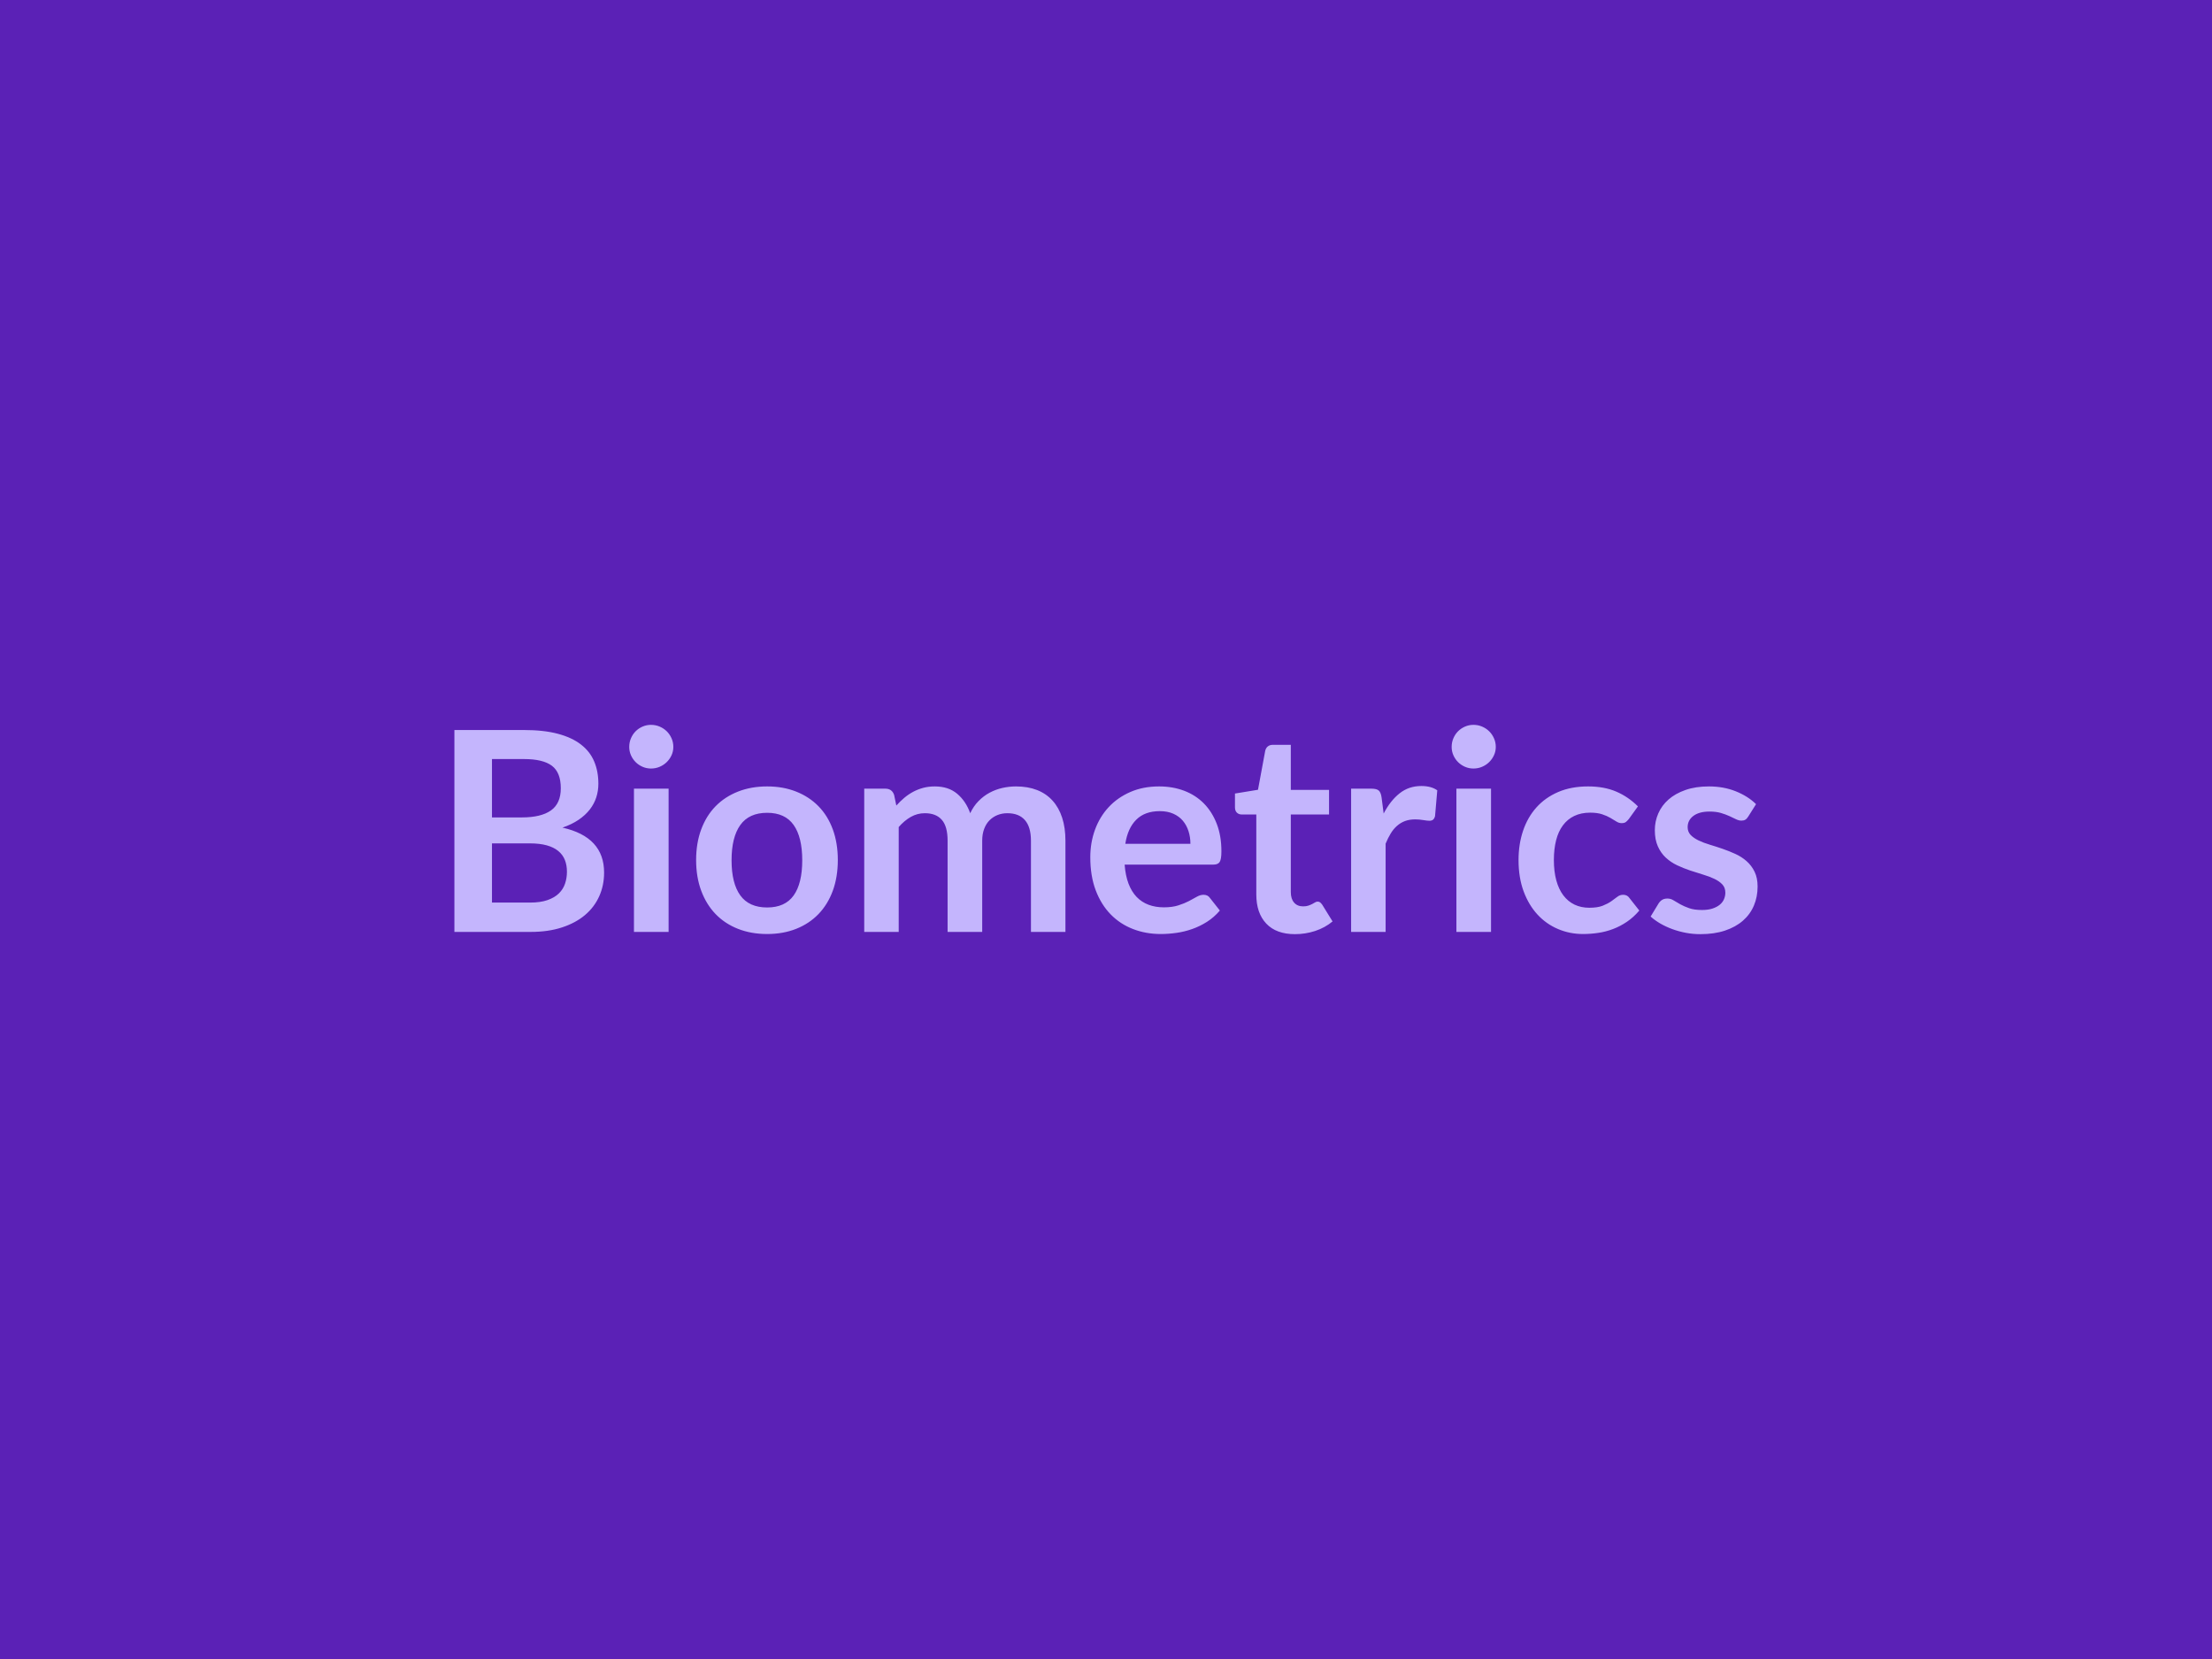
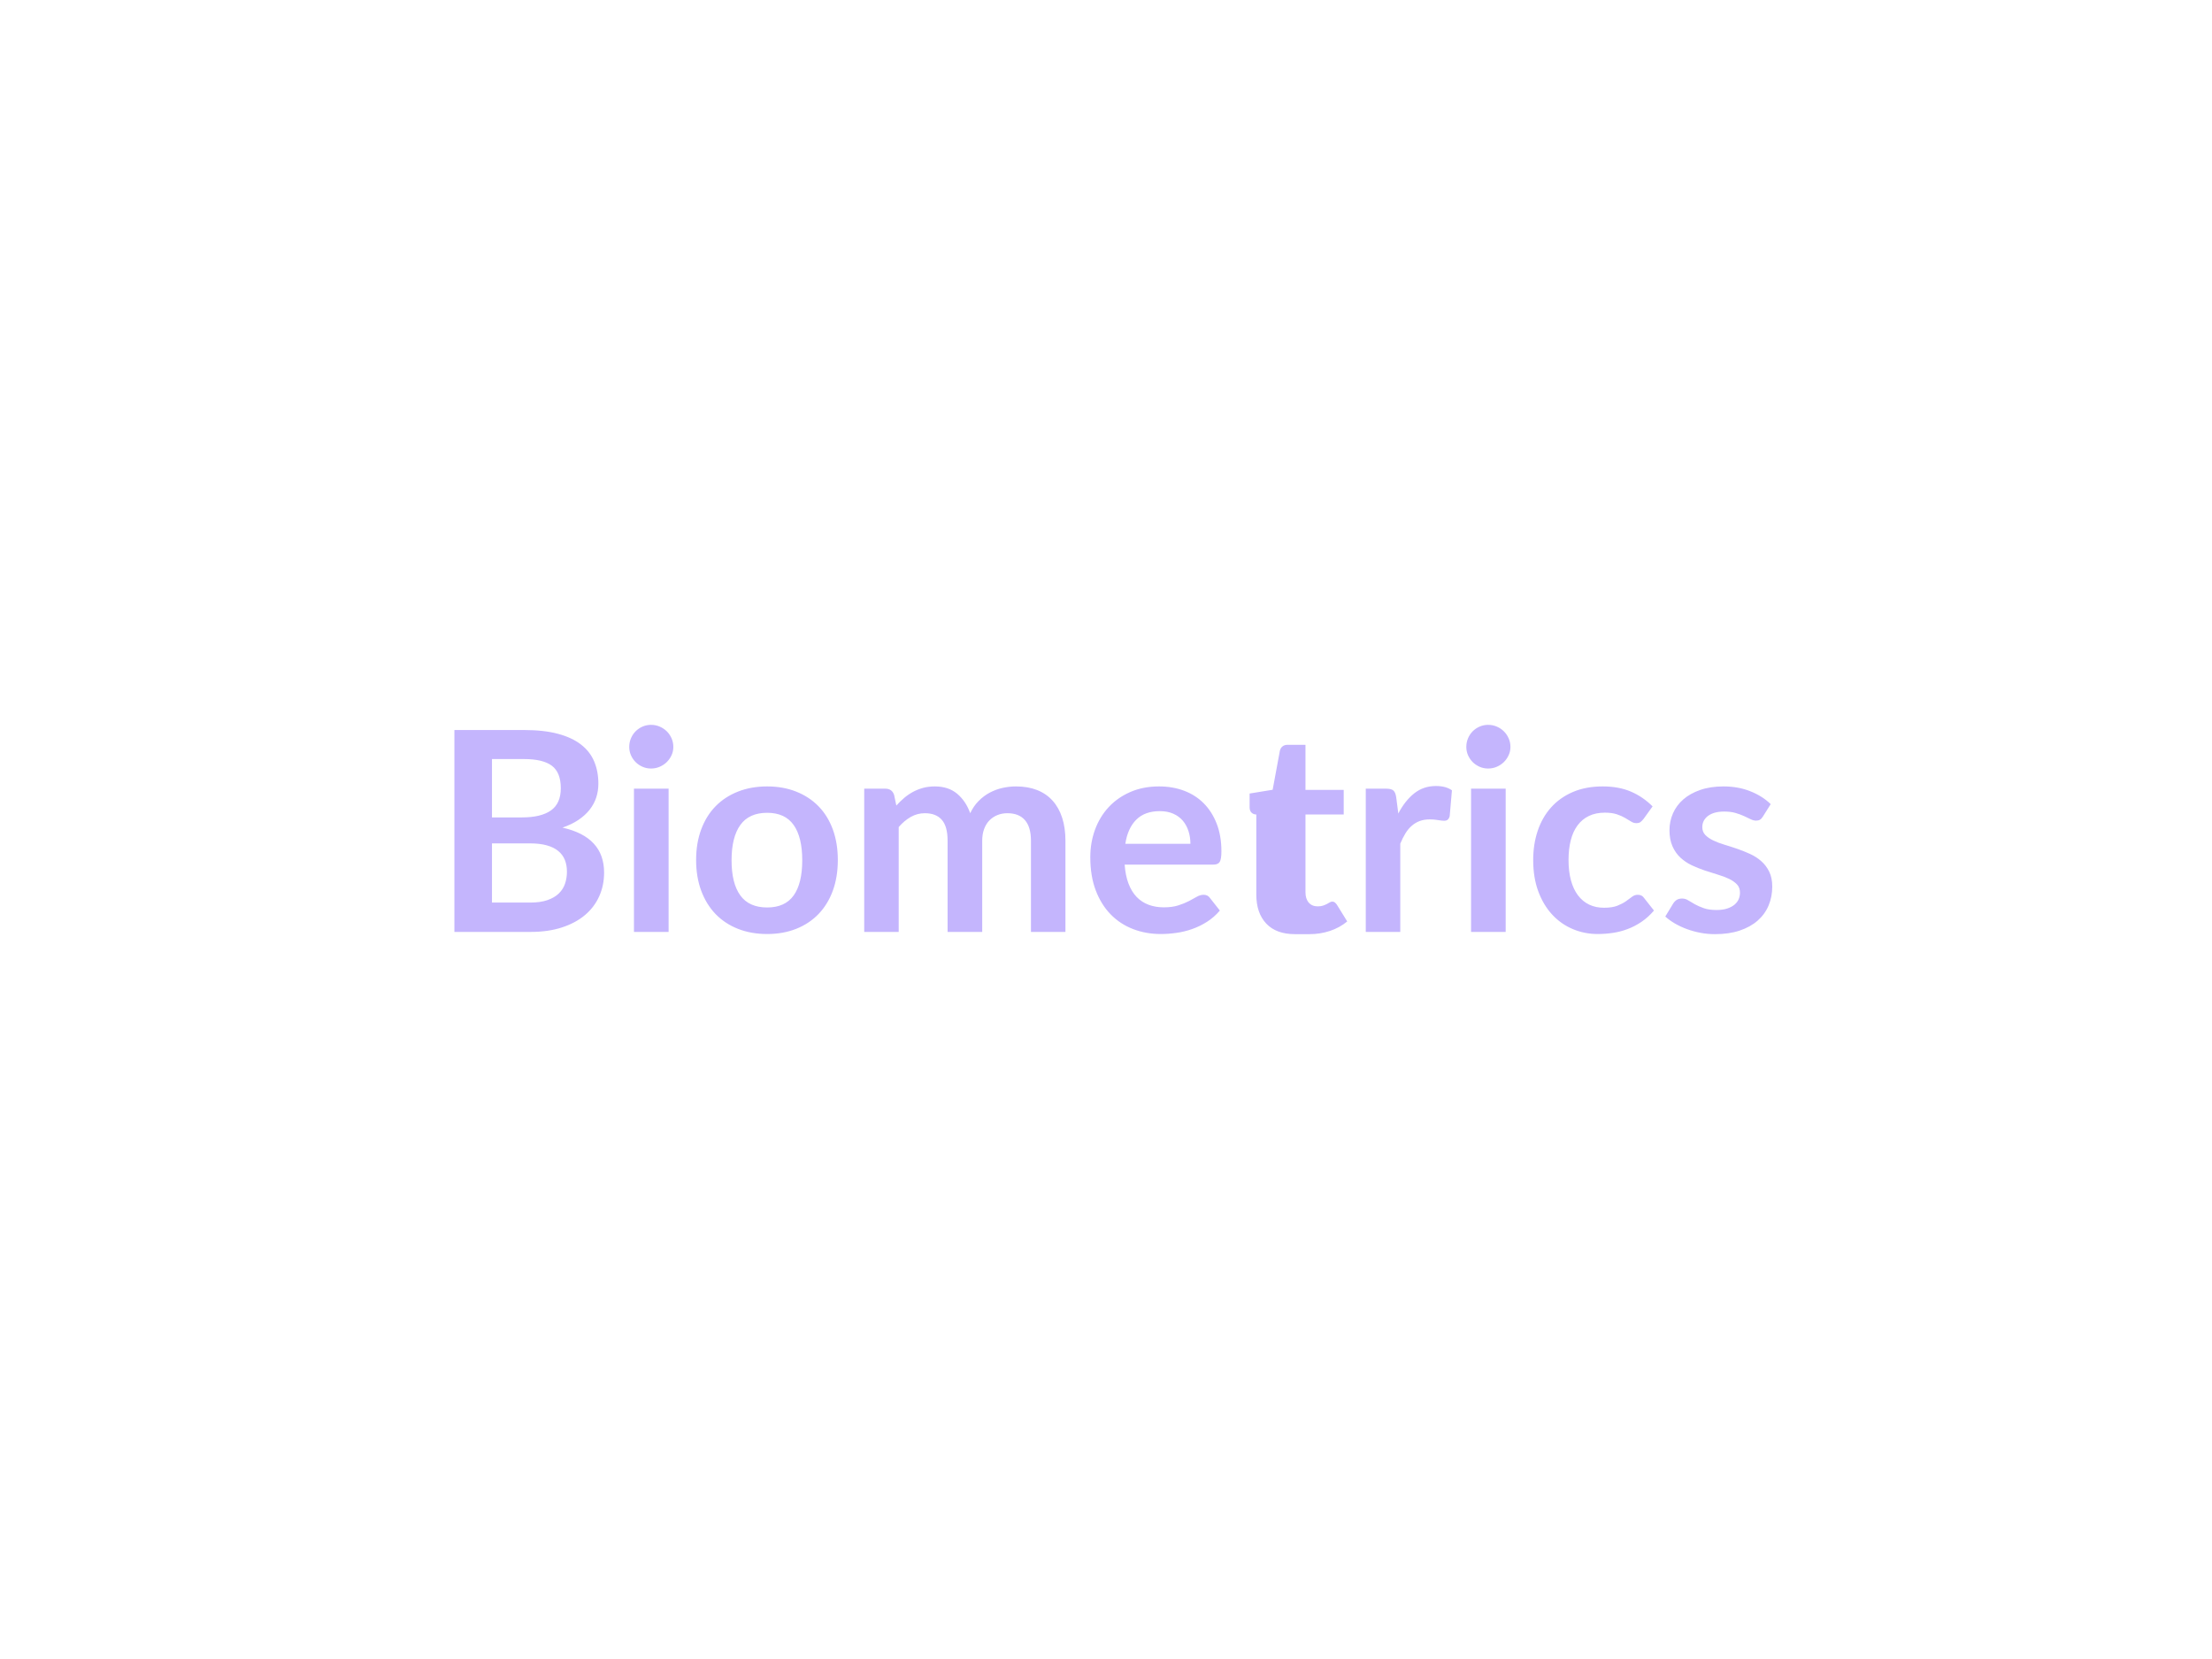
<svg xmlns="http://www.w3.org/2000/svg" width="800" height="600" viewBox="0 0 800 600">
-   <rect width="100%" height="100%" fill="#5b21b6" />
-   <path fill="#c4b5fd" d="M177.93 326.43h13.73q3.79 0 6.36-.9 2.58-.91 4.12-2.43 1.54-1.51 2.22-3.53t.68-4.3q0-2.37-.75-4.26-.76-1.9-2.38-3.23-1.61-1.34-4.16-2.05t-6.14-.71h-13.68zm11.56-51.91h-11.56v21.11h10.8q6.97 0 10.53-2.53 3.56-2.52 3.56-8.02 0-5.71-3.23-8.14-3.23-2.42-10.1-2.42m-25.15-10.5h25.15q7.17 0 12.27 1.36t8.36 3.89q3.26 2.52 4.77 6.11 1.52 3.58 1.52 8.08 0 2.57-.76 4.92t-2.35 4.4q-1.59 2.04-4.04 3.71-2.45 1.66-5.83 2.83 15.05 3.38 15.05 16.26 0 4.64-1.77 8.58t-5.15 6.79q-3.39 2.86-8.33 4.47-4.95 1.62-11.32 1.62h-27.57zm64.94 21.21h12.53v51.81h-12.53zm14.24-15.1q0 1.61-.65 3.03-.66 1.41-1.74 2.47-1.09 1.06-2.55 1.69-1.47.63-3.14.63-1.61 0-3.05-.63t-2.5-1.69-1.69-2.47q-.63-1.42-.63-3.03 0-1.67.63-3.13.63-1.47 1.69-2.53t2.5-1.69 3.05-.63q1.67 0 3.14.63 1.46.63 2.55 1.69 1.08 1.06 1.74 2.53.65 1.46.65 3.13m33.94 14.29q5.76 0 10.48 1.87t8.08 5.3 5.18 8.38q1.81 4.95 1.81 11.06 0 6.16-1.81 11.11-1.82 4.95-5.18 8.44-3.36 3.48-8.08 5.35t-10.48 1.87q-5.81 0-10.55-1.87-4.75-1.87-8.11-5.35-3.36-3.49-5.2-8.44t-1.84-11.11q0-6.11 1.84-11.06t5.2-8.38 8.11-5.3q4.74-1.87 10.55-1.87m0 43.78q6.46 0 9.57-4.34t3.11-12.73q0-8.38-3.11-12.77-3.11-4.4-9.57-4.4-6.56 0-9.72 4.42t-3.16 12.75q0 8.34 3.16 12.7 3.16 4.37 9.72 4.37m47.57 8.84h-12.47v-51.81h7.62q2.43 0 3.19 2.27l.8 3.84q1.37-1.52 2.86-2.78t3.18-2.17 3.63-1.44q1.95-.53 4.27-.53 4.9 0 8.06 2.65 3.15 2.65 4.72 7.04 1.21-2.57 3.03-4.41 1.82-1.85 3.99-3.01t4.62-1.72q2.45-.55 4.92-.55 4.29 0 7.63 1.31 3.33 1.31 5.6 3.84 2.28 2.52 3.46 6.16 1.19 3.64 1.19 8.33v32.98h-12.47v-32.98q0-4.95-2.18-7.45-2.17-2.5-6.36-2.5-1.92 0-3.56.66t-2.88 1.9q-1.24 1.23-1.94 3.1-.71 1.87-.71 4.29v32.98h-12.52v-32.98q0-5.2-2.1-7.57-2.09-2.38-6.13-2.38-2.73 0-5.08 1.34t-4.37 3.66zm81.96-31.87h23.54q0-2.42-.69-4.57-.68-2.14-2.04-3.76-1.36-1.61-3.46-2.55-2.1-.93-4.87-.93-5.41 0-8.51 3.08-3.11 3.08-3.97 8.73m31.82 7.53h-32.07q.3 3.99 1.41 6.89 1.12 2.91 2.93 4.8 1.82 1.89 4.32 2.83 2.5.93 5.53.93t5.23-.71q2.19-.7 3.84-1.56 1.64-.86 2.87-1.57 1.24-.7 2.4-.7 1.57 0 2.33 1.16l3.58 4.54q-2.07 2.43-4.64 4.07-2.58 1.64-5.38 2.62-2.81.99-5.71 1.39-2.9.41-5.63.41-5.4 0-10.05-1.8-4.65-1.79-8.08-5.3t-5.4-8.68q-1.97-5.18-1.97-12 0-5.3 1.71-9.97 1.72-4.67 4.93-8.13t7.83-5.48 10.42-2.02q4.9 0 9.04 1.56 4.14 1.57 7.12 4.57 2.98 3.01 4.68 7.38 1.69 4.37 1.69 9.97 0 2.83-.61 3.81-.6.99-2.32.99m29.54 25.15q-6.77 0-10.38-3.81-3.61-3.82-3.61-10.53v-28.94h-5.3q-1.01 0-1.72-.66-.7-.65-.7-1.97v-4.95l8.33-1.36 2.62-14.14q.26-1.01.96-1.56.71-.56 1.82-.56h6.47v16.31h13.83v8.89h-13.83v28.08q0 2.42 1.18 3.78 1.19 1.37 3.26 1.37 1.16 0 1.94-.28.79-.28 1.37-.58t1.03-.58q.46-.28.91-.28.56 0 .91.28t.76.83l3.74 6.06q-2.73 2.27-6.27 3.44-3.53 1.16-7.32 1.16m31.31-49.49.76 5.86q2.42-4.65 5.76-7.3 3.33-2.65 7.87-2.65 3.59 0 5.76 1.56l-.81 9.35q-.25.9-.73 1.28t-1.29.38q-.75 0-2.24-.25t-2.91-.25q-2.07 0-3.69.6-1.61.61-2.9 1.75-1.29 1.13-2.27 2.75-.99 1.61-1.84 3.68v31.92h-12.48v-51.81h7.32q1.92 0 2.68.68t1.01 2.45m27.07-3.13h12.52v51.81h-12.52zm14.24-15.1q0 1.61-.66 3.03-.65 1.41-1.74 2.47-1.08 1.06-2.55 1.69-1.46.63-3.13.63-1.62 0-3.06-.63-1.43-.63-2.5-1.69-1.06-1.06-1.69-2.47-.63-1.42-.63-3.03 0-1.67.63-3.13.63-1.47 1.69-2.53 1.07-1.06 2.5-1.69 1.44-.63 3.06-.63 1.67 0 3.13.63 1.47.63 2.55 1.69 1.09 1.06 1.74 2.53.66 1.46.66 3.13m51.41 21.51-3.28 4.55q-.56.7-1.09 1.11-.53.4-1.54.4-.96 0-1.87-.58t-2.17-1.31q-1.26-.74-3-1.32-1.75-.58-4.32-.58-3.28 0-5.76 1.19-2.47 1.19-4.11 3.41-1.65 2.22-2.45 5.38-.81 3.15-.81 7.14 0 4.14.88 7.38.89 3.23 2.55 5.42 1.67 2.2 4.04 3.34 2.38 1.13 5.35 1.13 2.98 0 4.83-.73 1.84-.73 3.1-1.61 1.27-.89 2.2-1.62t2.1-.73q1.51 0 2.27 1.16l3.58 4.54q-2.07 2.43-4.49 4.07t-5.03 2.62q-2.6.99-5.35 1.39-2.75.41-5.48.41-4.79 0-9.04-1.8-4.24-1.79-7.42-5.22-3.18-3.44-5.03-8.41-1.84-4.97-1.84-11.34 0-5.7 1.64-10.58 1.64-4.87 4.83-8.43 3.18-3.56 7.87-5.58 4.7-2.02 10.81-2.02 5.81 0 10.18 1.87 4.36 1.87 7.85 5.35m42.72-.81-2.83 4.5q-.5.8-1.06 1.13-.55.33-1.41.33-.91 0-1.94-.5-1.04-.51-2.4-1.14-1.37-.63-3.11-1.14-1.74-.5-4.11-.5-3.69 0-5.79 1.56-2.09 1.57-2.09 4.09 0 1.67 1.08 2.81 1.09 1.13 2.88 1.99t4.07 1.54q2.27.68 4.62 1.49t4.62 1.85q2.27 1.03 4.06 2.62 1.8 1.59 2.88 3.81 1.09 2.23 1.09 5.36 0 3.73-1.34 6.89t-3.96 5.45q-2.63 2.3-6.49 3.59-3.87 1.29-8.92 1.29-2.67 0-5.22-.48t-4.9-1.34-4.35-2.02q-1.99-1.16-3.51-2.53l2.88-4.74q.56-.86 1.32-1.32.75-.45 1.91-.45 1.17 0 2.2.66 1.04.65 2.4 1.41t3.21 1.41q1.84.66 4.67.66 2.22 0 3.81-.53t2.63-1.39q1.03-.86 1.51-1.99.48-1.14.48-2.35 0-1.82-1.08-2.98-1.09-1.16-2.88-2.02t-4.09-1.54-4.7-1.49-4.7-1.89q-2.29-1.09-4.09-2.76-1.79-1.66-2.87-4.09-1.09-2.42-1.09-5.85 0-3.19 1.26-6.06 1.26-2.88 3.71-5.03t6.11-3.43q3.67-1.29 8.46-1.29 5.36 0 9.75 1.77 4.39 1.76 7.32 4.64" />
+   <path fill="#c4b5fd" d="M177.93 326.43h13.73q3.79 0 6.36-.9 2.58-.91 4.12-2.43 1.54-1.51 2.22-3.53t.68-4.3q0-2.37-.75-4.26-.76-1.9-2.38-3.23-1.61-1.34-4.16-2.05t-6.14-.71h-13.68zm11.56-51.91h-11.56v21.11h10.8q6.97 0 10.53-2.53 3.56-2.52 3.56-8.02 0-5.71-3.23-8.14-3.23-2.42-10.1-2.42m-25.15-10.5h25.15q7.17 0 12.27 1.36t8.36 3.89q3.26 2.52 4.77 6.11 1.52 3.58 1.52 8.08 0 2.57-.76 4.92t-2.35 4.4q-1.59 2.04-4.04 3.71-2.45 1.66-5.83 2.83 15.05 3.38 15.05 16.26 0 4.64-1.77 8.58t-5.15 6.79q-3.39 2.86-8.33 4.47-4.95 1.62-11.32 1.62h-27.57zm64.94 21.21h12.53v51.81h-12.53zm14.24-15.1q0 1.61-.65 3.03-.66 1.41-1.74 2.47-1.09 1.06-2.55 1.69-1.47.63-3.14.63-1.61 0-3.05-.63t-2.5-1.69-1.69-2.47q-.63-1.42-.63-3.03 0-1.67.63-3.13.63-1.47 1.69-2.53t2.5-1.69 3.05-.63q1.67 0 3.14.63 1.46.63 2.55 1.69 1.08 1.06 1.74 2.53.65 1.46.65 3.13m33.94 14.29q5.76 0 10.48 1.87t8.08 5.3 5.18 8.38q1.81 4.95 1.81 11.06 0 6.16-1.81 11.11-1.82 4.95-5.18 8.44-3.36 3.48-8.08 5.35t-10.48 1.87q-5.81 0-10.55-1.87-4.75-1.87-8.11-5.35-3.36-3.49-5.2-8.44t-1.84-11.11q0-6.11 1.84-11.06t5.2-8.38 8.11-5.3q4.74-1.87 10.55-1.87m0 43.78q6.46 0 9.57-4.34t3.11-12.73q0-8.38-3.11-12.77-3.11-4.4-9.57-4.4-6.56 0-9.72 4.42t-3.16 12.75q0 8.34 3.16 12.7 3.16 4.37 9.72 4.37m47.57 8.84h-12.47v-51.81h7.62q2.43 0 3.19 2.27l.8 3.84q1.37-1.52 2.86-2.78t3.18-2.17 3.63-1.44q1.95-.53 4.27-.53 4.9 0 8.06 2.65 3.15 2.65 4.72 7.04 1.21-2.57 3.03-4.41 1.82-1.85 3.99-3.01t4.62-1.72q2.45-.55 4.92-.55 4.29 0 7.63 1.31 3.33 1.31 5.6 3.84 2.28 2.52 3.46 6.16 1.19 3.64 1.19 8.33v32.98h-12.47v-32.98q0-4.95-2.18-7.45-2.17-2.5-6.36-2.5-1.92 0-3.56.66t-2.88 1.9q-1.24 1.23-1.94 3.1-.71 1.87-.71 4.29v32.98h-12.52v-32.98q0-5.2-2.1-7.57-2.09-2.38-6.13-2.38-2.73 0-5.08 1.34t-4.37 3.66zm81.96-31.87h23.54q0-2.42-.69-4.57-.68-2.14-2.04-3.76-1.36-1.61-3.46-2.55-2.1-.93-4.87-.93-5.41 0-8.51 3.08-3.11 3.08-3.97 8.73m31.82 7.53h-32.07q.3 3.99 1.41 6.89 1.12 2.91 2.93 4.8 1.82 1.89 4.32 2.83 2.5.93 5.53.93t5.23-.71q2.19-.7 3.84-1.56 1.64-.86 2.87-1.57 1.24-.7 2.4-.7 1.57 0 2.33 1.16l3.58 4.54q-2.07 2.43-4.64 4.07-2.58 1.64-5.38 2.62-2.81.99-5.71 1.39-2.9.41-5.63.41-5.4 0-10.05-1.8-4.65-1.79-8.08-5.3t-5.4-8.68q-1.97-5.18-1.97-12 0-5.3 1.71-9.97 1.72-4.67 4.93-8.13t7.83-5.48 10.42-2.02q4.9 0 9.04 1.56 4.14 1.57 7.12 4.57 2.98 3.01 4.68 7.38 1.69 4.37 1.69 9.97 0 2.83-.61 3.81-.6.99-2.32.99m29.54 25.15q-6.77 0-10.38-3.81-3.61-3.82-3.61-10.53v-28.94q-1.01 0-1.72-.66-.7-.65-.7-1.97v-4.95l8.33-1.36 2.62-14.14q.26-1.01.96-1.56.71-.56 1.82-.56h6.47v16.31h13.83v8.89h-13.83v28.08q0 2.42 1.18 3.78 1.19 1.37 3.26 1.37 1.16 0 1.94-.28.79-.28 1.37-.58t1.03-.58q.46-.28.91-.28.56 0 .91.28t.76.83l3.74 6.06q-2.73 2.27-6.27 3.44-3.53 1.16-7.32 1.16m31.31-49.49.76 5.86q2.42-4.65 5.76-7.3 3.33-2.65 7.87-2.65 3.59 0 5.76 1.56l-.81 9.35q-.25.9-.73 1.28t-1.29.38q-.75 0-2.24-.25t-2.91-.25q-2.07 0-3.69.6-1.61.61-2.9 1.75-1.29 1.13-2.27 2.75-.99 1.61-1.84 3.68v31.92h-12.48v-51.81h7.32q1.92 0 2.68.68t1.01 2.45m27.07-3.13h12.52v51.81h-12.52zm14.24-15.1q0 1.61-.66 3.03-.65 1.41-1.74 2.47-1.08 1.06-2.55 1.69-1.46.63-3.13.63-1.62 0-3.06-.63-1.43-.63-2.5-1.69-1.06-1.06-1.69-2.47-.63-1.42-.63-3.03 0-1.67.63-3.13.63-1.47 1.69-2.53 1.07-1.06 2.5-1.69 1.44-.63 3.06-.63 1.67 0 3.13.63 1.47.63 2.55 1.69 1.09 1.06 1.74 2.53.66 1.46.66 3.13m51.41 21.51-3.28 4.55q-.56.7-1.09 1.11-.53.4-1.54.4-.96 0-1.87-.58t-2.17-1.31q-1.26-.74-3-1.32-1.75-.58-4.32-.58-3.28 0-5.76 1.19-2.47 1.19-4.11 3.41-1.65 2.22-2.45 5.38-.81 3.15-.81 7.14 0 4.14.88 7.38.89 3.23 2.55 5.42 1.67 2.2 4.04 3.34 2.38 1.13 5.35 1.13 2.98 0 4.83-.73 1.84-.73 3.1-1.61 1.27-.89 2.2-1.62t2.1-.73q1.51 0 2.27 1.16l3.58 4.54q-2.07 2.43-4.49 4.07t-5.03 2.62q-2.6.99-5.35 1.39-2.75.41-5.48.41-4.79 0-9.04-1.8-4.24-1.79-7.42-5.22-3.18-3.44-5.03-8.41-1.84-4.97-1.84-11.34 0-5.7 1.64-10.58 1.64-4.87 4.83-8.43 3.18-3.56 7.87-5.58 4.7-2.02 10.81-2.02 5.81 0 10.18 1.87 4.36 1.87 7.85 5.35m42.72-.81-2.83 4.5q-.5.8-1.06 1.13-.55.33-1.41.33-.91 0-1.94-.5-1.04-.51-2.4-1.14-1.37-.63-3.11-1.14-1.74-.5-4.11-.5-3.69 0-5.79 1.56-2.09 1.57-2.09 4.09 0 1.67 1.08 2.81 1.09 1.13 2.88 1.99t4.07 1.54q2.27.68 4.62 1.49t4.62 1.85q2.27 1.03 4.06 2.62 1.8 1.59 2.88 3.81 1.09 2.23 1.09 5.36 0 3.73-1.34 6.89t-3.96 5.45q-2.63 2.3-6.49 3.59-3.87 1.29-8.92 1.29-2.67 0-5.22-.48t-4.9-1.34-4.35-2.02q-1.99-1.16-3.51-2.53l2.88-4.74q.56-.86 1.32-1.32.75-.45 1.91-.45 1.17 0 2.2.66 1.04.65 2.4 1.41t3.21 1.41q1.84.66 4.67.66 2.22 0 3.81-.53t2.63-1.39q1.03-.86 1.51-1.99.48-1.14.48-2.35 0-1.82-1.08-2.98-1.09-1.16-2.88-2.02t-4.09-1.54-4.7-1.49-4.7-1.89q-2.29-1.09-4.09-2.76-1.79-1.66-2.87-4.09-1.09-2.42-1.09-5.85 0-3.19 1.26-6.06 1.26-2.88 3.71-5.03t6.11-3.43q3.67-1.29 8.46-1.29 5.36 0 9.75 1.77 4.39 1.76 7.32 4.64" />
</svg>